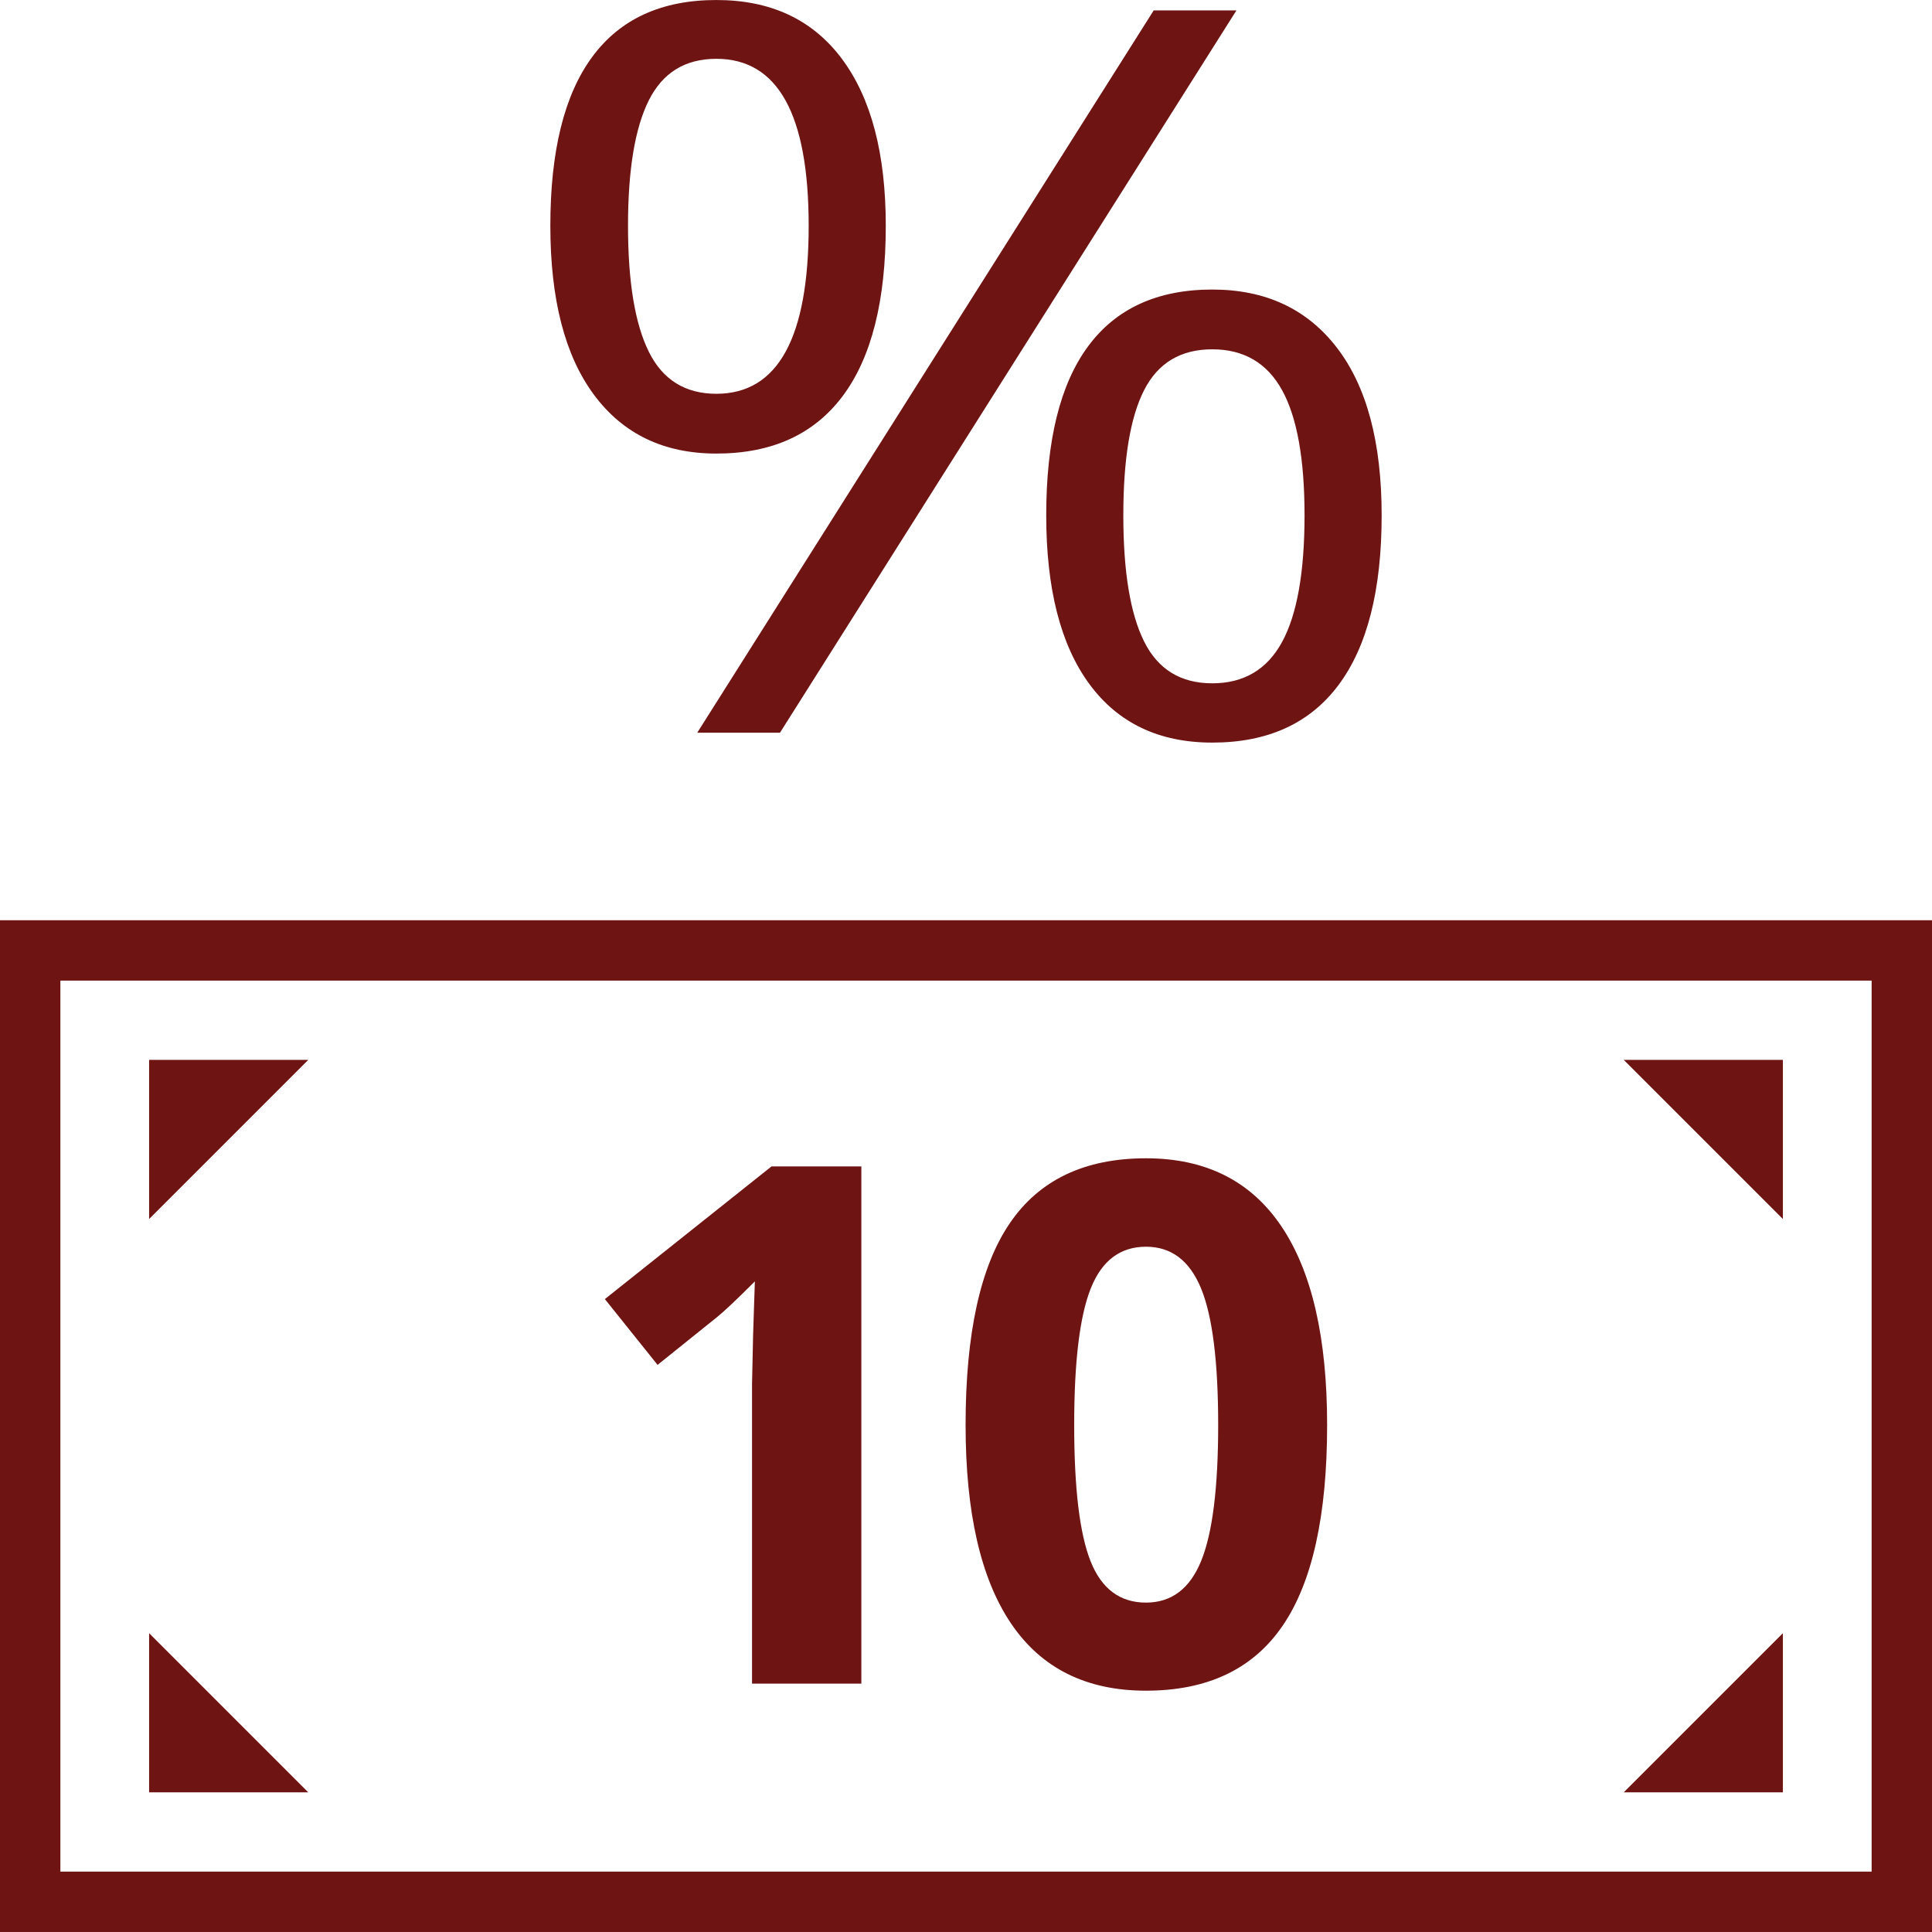
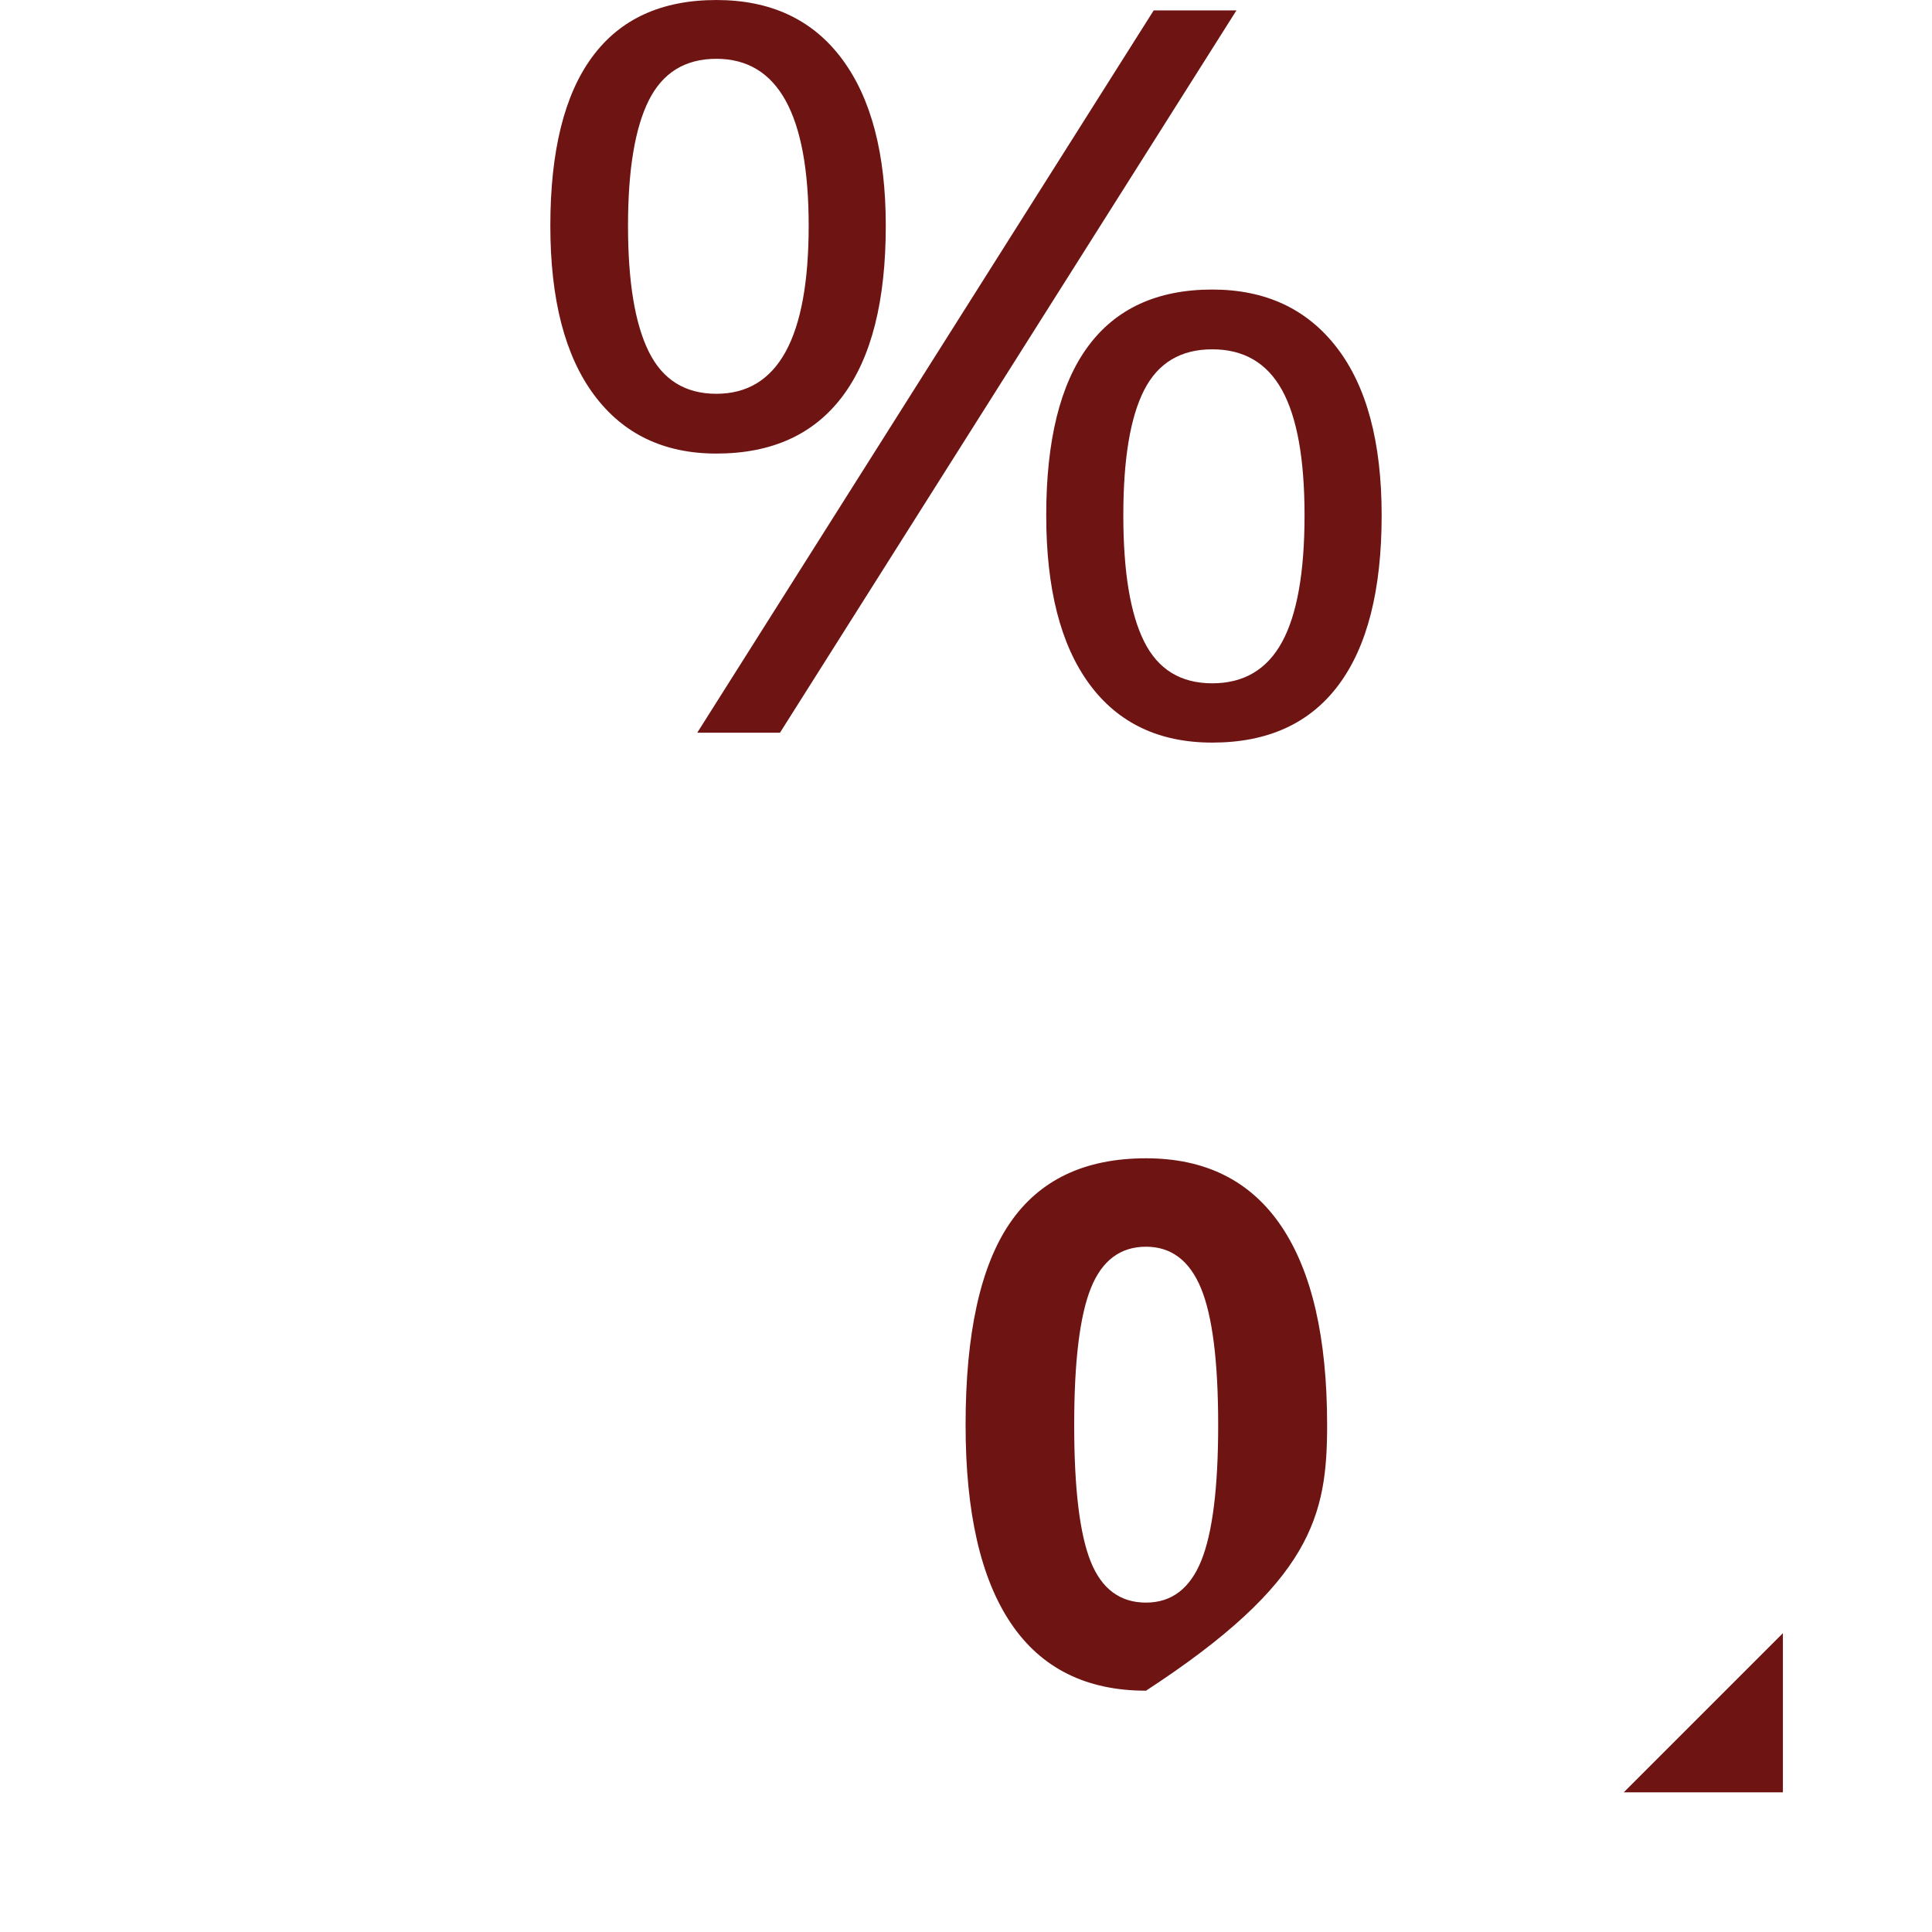
<svg xmlns="http://www.w3.org/2000/svg" width="490" height="490" viewBox="0 0 490 490" fill="none">
  <g clip-path="url(#clip0_286_2)">
    <path d="M181.688 0.003C167.795 0.003 157.303 4.806 150.214 14.414C143.124 24.021 139.579 38.305 139.579 57.269C139.579 75.897 143.267 90.183 150.642 100.124C158.017 110.065 168.366 115.035 181.688 115.035C195.772 115.035 206.454 110.169 213.734 100.437C221.014 90.705 224.654 76.315 224.654 57.269C224.654 38.974 220.943 24.856 213.52 14.915C206.097 4.973 195.487 0.003 181.688 0.003ZM181.688 99.873C173.79 99.873 168.08 96.323 164.56 89.221C161.039 82.121 159.279 71.469 159.279 57.268C159.279 43.066 161.04 32.457 164.56 25.439C168.081 18.422 173.79 14.914 181.688 14.914C197.295 14.914 205.098 29.032 205.098 57.268C205.098 85.671 197.295 99.873 181.688 99.873Z" fill="#6E1514" />
    <path d="M275.957 87.843C268.867 97.451 265.347 111.735 265.347 130.698C265.347 149.244 268.963 163.488 276.242 173.429C283.522 183.369 293.942 188.341 307.455 188.341C321.538 188.341 332.197 183.474 339.476 173.743C346.756 164.01 350.419 149.663 350.419 130.699C350.419 112.154 346.612 97.973 339.048 88.158C331.482 78.342 320.967 73.434 307.455 73.434C293.561 73.434 283.046 78.236 275.957 87.843ZM290.183 98.933C293.704 92.041 299.461 88.595 307.454 88.595C315.447 88.595 321.347 92.041 325.153 98.933C328.96 105.825 330.862 116.414 330.862 130.698C330.862 145.151 328.959 155.864 325.153 162.84C321.346 169.816 315.446 173.303 307.454 173.303C299.46 173.303 293.703 169.774 290.183 162.715C286.661 155.656 284.902 144.984 284.902 130.698C284.902 116.414 286.662 105.825 290.183 98.933Z" fill="#6E1514" />
    <path d="M176.836 185.834H197.818L313.592 2.634H292.609L176.836 185.834Z" fill="#6E1514" />
-     <path d="M0 489.997H490V233.393H0V489.997ZM15.313 248.706H474.688V474.685H15.313V248.706Z" fill="#6E1514" />
-     <path d="M37.817 309.174L78.185 268.806H37.817V309.174Z" fill="#6E1514" />
-     <path d="M37.817 454.582H78.185L37.817 414.214V454.582Z" fill="#6E1514" />
-     <path d="M452.183 309.174V268.806H411.815L452.183 309.174Z" fill="#6E1514" />
    <path d="M452.183 454.582V414.214L411.815 454.582H452.183Z" fill="#6E1514" />
-     <path d="M153.409 329.478L166.777 346.166L181.85 334.054C183.644 332.618 186.844 329.598 191.45 324.992L191.001 338.63L190.732 351.101V427.006H218.456V295.832H195.667L153.409 329.478Z" fill="#6E1514" />
-     <path d="M290.653 293.768C275.101 293.768 263.587 299.256 256.11 310.232C248.633 321.208 244.895 338.27 244.895 361.418C244.895 383.609 248.738 400.387 256.424 411.752C264.11 423.117 275.52 428.799 290.653 428.799C306.265 428.799 317.824 423.296 325.33 412.29C332.837 401.284 336.59 384.327 336.59 361.418C336.59 339.287 332.717 322.479 324.971 310.994C317.226 299.511 305.786 293.768 290.653 293.768ZM304.65 395.872C301.779 402.93 297.113 406.459 290.653 406.459C284.073 406.459 279.393 402.975 276.611 396.006C273.83 389.038 272.439 377.508 272.439 361.418C272.439 345.328 273.845 333.769 276.656 326.74C279.467 319.711 284.133 316.198 290.653 316.198C297.053 316.198 301.704 319.712 304.605 326.74C307.506 333.768 308.957 345.327 308.957 361.418C308.957 377.329 307.521 388.814 304.65 395.872Z" fill="#6E1514" />
+     <path d="M290.653 293.768C275.101 293.768 263.587 299.256 256.11 310.232C248.633 321.208 244.895 338.27 244.895 361.418C244.895 383.609 248.738 400.387 256.424 411.752C264.11 423.117 275.52 428.799 290.653 428.799C332.837 401.284 336.59 384.327 336.59 361.418C336.59 339.287 332.717 322.479 324.971 310.994C317.226 299.511 305.786 293.768 290.653 293.768ZM304.65 395.872C301.779 402.93 297.113 406.459 290.653 406.459C284.073 406.459 279.393 402.975 276.611 396.006C273.83 389.038 272.439 377.508 272.439 361.418C272.439 345.328 273.845 333.769 276.656 326.74C279.467 319.711 284.133 316.198 290.653 316.198C297.053 316.198 301.704 319.712 304.605 326.74C307.506 333.768 308.957 345.327 308.957 361.418C308.957 377.329 307.521 388.814 304.65 395.872Z" fill="#6E1514" />
  </g>
  <defs>
    <clipPath id="clip0_286_2">
      <rect width="490" height="490" fill="white" />
    </clipPath>
  </defs>
</svg>